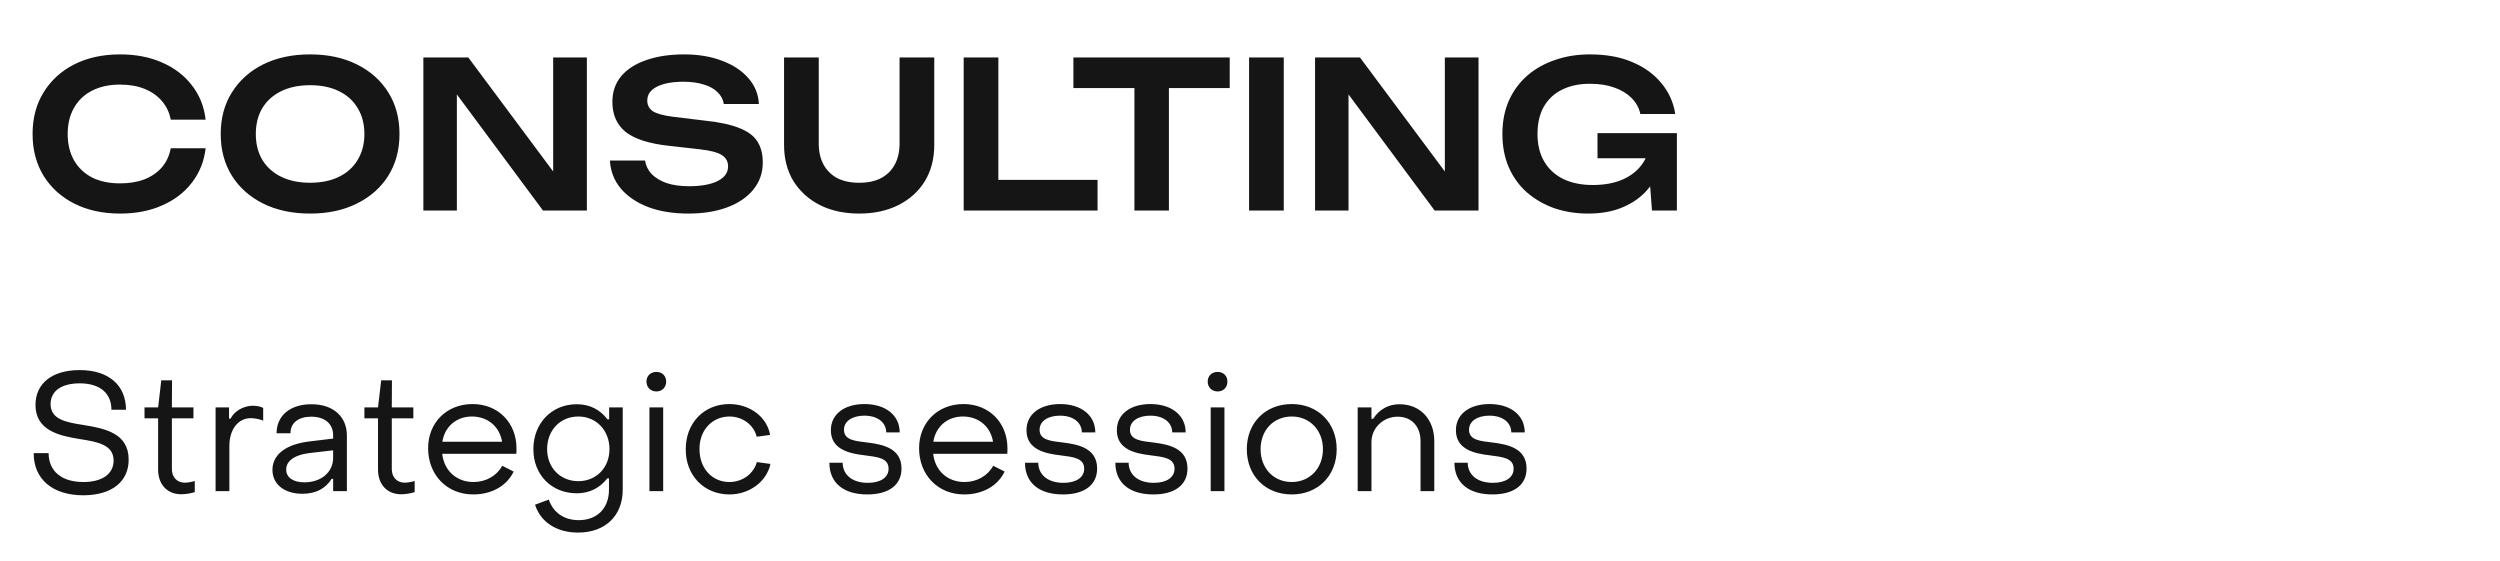
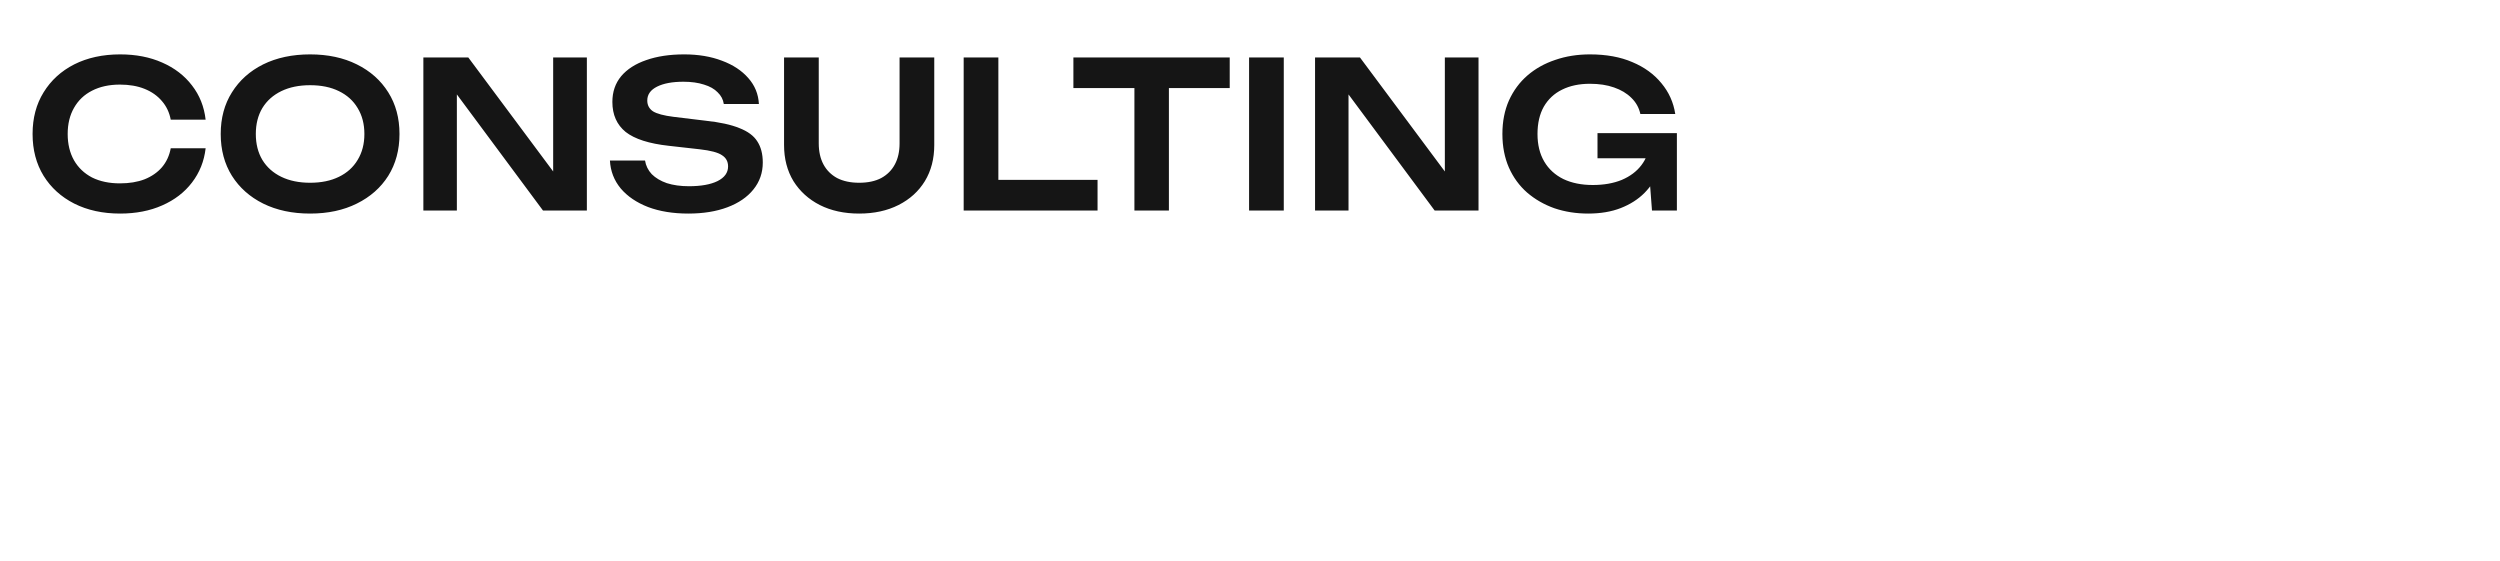
<svg xmlns="http://www.w3.org/2000/svg" width="98" height="22" viewBox="0 0 98 22" fill="none">
-   <path d="M8.061 5.812C8.003 6.319 7.824 6.767 7.525 7.156C7.232 7.54 6.843 7.839 6.357 8.052C5.877 8.265 5.328 8.372 4.709 8.372C4.027 8.372 3.427 8.241 2.909 7.98C2.397 7.719 1.997 7.356 1.709 6.892C1.421 6.423 1.277 5.876 1.277 5.252C1.277 4.628 1.421 4.084 1.709 3.62C1.997 3.151 2.397 2.785 2.909 2.524C3.427 2.263 4.027 2.132 4.709 2.132C5.328 2.132 5.877 2.239 6.357 2.452C6.843 2.665 7.232 2.964 7.525 3.348C7.824 3.732 8.003 4.18 8.061 4.692H6.693C6.64 4.409 6.525 4.167 6.349 3.964C6.173 3.756 5.947 3.596 5.669 3.484C5.392 3.372 5.069 3.316 4.701 3.316C4.28 3.316 3.915 3.396 3.605 3.556C3.301 3.711 3.067 3.935 2.901 4.228C2.736 4.516 2.653 4.857 2.653 5.252C2.653 5.647 2.736 5.991 2.901 6.284C3.067 6.572 3.301 6.796 3.605 6.956C3.915 7.111 4.28 7.188 4.701 7.188C5.069 7.188 5.392 7.135 5.669 7.028C5.947 6.916 6.173 6.759 6.349 6.556C6.525 6.348 6.64 6.1 6.693 5.812H8.061ZM12.156 8.372C11.457 8.372 10.844 8.241 10.316 7.98C9.793 7.719 9.385 7.356 9.092 6.892C8.799 6.423 8.652 5.876 8.652 5.252C8.652 4.628 8.799 4.084 9.092 3.62C9.385 3.151 9.793 2.785 10.316 2.524C10.844 2.263 11.457 2.132 12.156 2.132C12.855 2.132 13.465 2.263 13.988 2.524C14.516 2.785 14.927 3.151 15.22 3.62C15.513 4.084 15.66 4.628 15.66 5.252C15.66 5.876 15.513 6.423 15.22 6.892C14.927 7.356 14.516 7.719 13.988 7.98C13.465 8.241 12.855 8.372 12.156 8.372ZM12.156 7.164C12.593 7.164 12.969 7.087 13.284 6.932C13.604 6.777 13.849 6.556 14.02 6.268C14.196 5.98 14.284 5.641 14.284 5.252C14.284 4.863 14.196 4.524 14.02 4.236C13.849 3.948 13.604 3.727 13.284 3.572C12.969 3.417 12.593 3.34 12.156 3.34C11.724 3.34 11.348 3.417 11.028 3.572C10.708 3.727 10.46 3.948 10.284 4.236C10.113 4.524 10.028 4.863 10.028 5.252C10.028 5.641 10.113 5.98 10.284 6.268C10.46 6.556 10.708 6.777 11.028 6.932C11.348 7.087 11.724 7.164 12.156 7.164ZM22.157 7.356L21.684 7.428V2.252H23.005V8.252H21.285L17.445 3.076L17.909 3.004V8.252H16.596V2.252H18.357L22.157 7.356ZM23.909 6.292H25.285C25.317 6.495 25.405 6.673 25.549 6.828C25.699 6.977 25.896 7.095 26.141 7.18C26.392 7.26 26.68 7.3 27.005 7.3C27.48 7.3 27.853 7.233 28.125 7.1C28.403 6.961 28.541 6.769 28.541 6.524C28.541 6.332 28.461 6.185 28.301 6.084C28.147 5.977 27.856 5.9 27.429 5.852L26.221 5.716C25.443 5.631 24.877 5.449 24.525 5.172C24.179 4.889 24.005 4.497 24.005 3.996C24.005 3.601 24.12 3.265 24.349 2.988C24.584 2.711 24.912 2.5 25.333 2.356C25.755 2.207 26.251 2.132 26.821 2.132C27.376 2.132 27.869 2.215 28.301 2.38C28.733 2.54 29.077 2.767 29.333 3.06C29.589 3.348 29.728 3.687 29.749 4.076H28.373C28.347 3.9 28.267 3.748 28.133 3.62C28.005 3.487 27.827 3.385 27.597 3.316C27.368 3.241 27.099 3.204 26.789 3.204C26.357 3.204 26.013 3.268 25.757 3.396C25.501 3.524 25.373 3.705 25.373 3.94C25.373 4.121 25.448 4.263 25.597 4.364C25.752 4.46 26.021 4.532 26.405 4.58L27.661 4.732C28.216 4.791 28.656 4.887 28.981 5.02C29.312 5.148 29.547 5.321 29.685 5.54C29.829 5.759 29.901 6.036 29.901 6.372C29.901 6.772 29.779 7.124 29.533 7.428C29.293 7.727 28.955 7.959 28.517 8.124C28.08 8.289 27.568 8.372 26.981 8.372C26.384 8.372 25.859 8.287 25.405 8.116C24.952 7.94 24.595 7.697 24.333 7.388C24.072 7.073 23.931 6.708 23.909 6.292ZM32.095 5.62C32.095 5.94 32.157 6.215 32.279 6.444C32.402 6.673 32.581 6.852 32.815 6.98C33.055 7.103 33.343 7.164 33.679 7.164C34.021 7.164 34.309 7.103 34.543 6.98C34.778 6.852 34.957 6.673 35.079 6.444C35.202 6.215 35.263 5.94 35.263 5.62V2.252H36.623V5.684C36.623 6.223 36.501 6.695 36.255 7.1C36.01 7.5 35.666 7.812 35.223 8.036C34.781 8.26 34.266 8.372 33.679 8.372C33.093 8.372 32.578 8.26 32.135 8.036C31.698 7.812 31.354 7.5 31.103 7.1C30.858 6.695 30.735 6.223 30.735 5.684V2.252H32.095V5.62ZM39.136 2.252V7.652L38.52 7.052H43.024V8.252H37.776V2.252H39.136ZM44.469 2.86H45.821V8.252H44.469V2.86ZM42.077 2.252H48.205V3.452H42.077V2.252ZM48.964 2.252H50.324V8.252H48.964V2.252ZM57.11 7.356L56.638 7.428V2.252H57.958V8.252H56.238L52.398 3.076L52.862 3.004V8.252H51.55V2.252H53.31L57.11 7.356ZM65.254 5.652C65.249 6.015 65.177 6.361 65.038 6.692C64.905 7.017 64.713 7.308 64.462 7.564C64.212 7.815 63.902 8.012 63.534 8.156C63.166 8.3 62.74 8.372 62.254 8.372C61.785 8.372 61.345 8.303 60.934 8.164C60.529 8.02 60.172 7.815 59.862 7.548C59.558 7.281 59.321 6.956 59.15 6.572C58.98 6.183 58.894 5.743 58.894 5.252C58.894 4.761 58.98 4.324 59.15 3.94C59.326 3.551 59.569 3.223 59.878 2.956C60.188 2.689 60.55 2.487 60.966 2.348C61.382 2.204 61.836 2.132 62.326 2.132C62.966 2.132 63.521 2.233 63.99 2.436C64.46 2.633 64.838 2.908 65.126 3.26C65.42 3.612 65.601 4.015 65.67 4.468H64.302C64.249 4.223 64.132 4.012 63.95 3.836C63.774 3.66 63.548 3.524 63.27 3.428C62.998 3.332 62.684 3.284 62.326 3.284C61.905 3.284 61.54 3.361 61.23 3.516C60.926 3.665 60.689 3.887 60.518 4.18C60.353 4.473 60.27 4.831 60.27 5.252C60.27 5.673 60.358 6.033 60.534 6.332C60.71 6.631 60.961 6.86 61.286 7.02C61.612 7.175 61.996 7.252 62.438 7.252C62.87 7.252 63.249 7.185 63.574 7.052C63.9 6.913 64.156 6.721 64.342 6.476C64.534 6.225 64.644 5.929 64.67 5.588L65.254 5.652ZM62.622 6.204V5.22H65.734V8.252H64.758L64.574 5.82L64.854 6.204H62.622Z" fill="#151515" />
-   <path d="M3.263 19.415C2.061 19.415 1.32 18.784 1.32 17.764H1.905C1.911 18.472 2.412 18.895 3.27 18.895C4.017 18.895 4.453 18.57 4.453 18.056C4.453 17.425 3.816 17.322 3.127 17.211C2.301 17.081 1.391 16.866 1.391 15.872C1.391 15.046 2.022 14.507 3.127 14.507C4.251 14.507 4.934 15.092 4.94 16.061H4.368C4.368 15.411 3.913 15.027 3.127 15.027C2.386 15.027 1.983 15.345 1.983 15.839C1.983 16.444 2.594 16.555 3.27 16.659C4.102 16.795 5.044 16.977 5.044 18.017C5.044 18.875 4.388 19.415 3.263 19.415ZM7.102 19.375C6.549 19.375 6.198 18.985 6.198 18.407V16.398H5.665V15.97H6.198L6.322 14.91H6.744L6.738 15.97H7.583V16.398H6.738V18.387C6.738 18.7 6.933 18.921 7.245 18.921C7.342 18.921 7.511 18.895 7.635 18.855V19.291C7.479 19.343 7.264 19.375 7.102 19.375ZM8.451 19.252V15.97H8.978V16.412H9.036C9.186 16.113 9.55 15.905 9.914 15.905C10.063 15.905 10.219 15.937 10.317 15.989V16.489C10.148 16.418 9.953 16.392 9.829 16.392C9.335 16.392 8.991 16.834 8.991 17.484V19.252H8.451ZM11.856 19.356C11.148 19.356 10.68 18.985 10.68 18.42C10.68 17.841 11.174 17.413 12.149 17.302L13.059 17.192V17.061C13.059 16.619 12.74 16.334 12.2 16.334C11.707 16.334 11.382 16.574 11.388 16.983H10.842C10.842 16.288 11.382 15.846 12.207 15.846C13.059 15.846 13.598 16.327 13.598 17.075V19.252H13.059V18.771H13C12.766 19.148 12.383 19.356 11.856 19.356ZM11.934 18.907C12.604 18.907 13.059 18.498 13.059 17.945V17.653L12.149 17.757C11.479 17.841 11.219 18.102 11.219 18.407C11.219 18.719 11.492 18.907 11.934 18.907ZM15.722 19.375C15.169 19.375 14.818 18.985 14.818 18.407V16.398H14.285V15.97H14.818L14.942 14.91H15.364L15.358 15.97H16.203V16.398H15.358V18.387C15.358 18.7 15.553 18.921 15.865 18.921C15.962 18.921 16.131 18.895 16.255 18.855V19.291C16.099 19.343 15.884 19.375 15.722 19.375ZM18.55 19.382C17.523 19.382 16.782 18.622 16.782 17.569C16.782 16.567 17.51 15.839 18.524 15.839C19.525 15.839 20.246 16.567 20.246 17.575C20.246 17.64 20.246 17.718 20.24 17.79H17.334C17.412 18.453 17.893 18.895 18.563 18.895C19.05 18.895 19.479 18.648 19.687 18.258L20.136 18.485C19.869 19.044 19.278 19.382 18.55 19.382ZM17.341 17.315H19.681C19.583 16.724 19.122 16.327 18.498 16.327C17.893 16.327 17.432 16.724 17.341 17.315ZM22.663 20.877C21.818 20.877 21.194 20.468 20.973 19.785L21.512 19.584C21.688 20.09 22.104 20.39 22.689 20.39C23.404 20.39 23.872 19.928 23.872 19.194V18.752H23.807C23.521 19.116 23.124 19.337 22.611 19.337C21.623 19.337 20.908 18.615 20.908 17.608C20.908 16.593 21.623 15.846 22.611 15.846C23.137 15.846 23.534 16.073 23.813 16.438H23.878V15.97H24.411V19.194C24.411 20.221 23.722 20.877 22.663 20.877ZM22.669 18.862C23.378 18.862 23.891 18.329 23.891 17.608C23.891 16.866 23.371 16.327 22.669 16.327C21.961 16.327 21.447 16.866 21.447 17.608C21.447 18.329 21.961 18.862 22.669 18.862ZM25.731 15.345C25.503 15.345 25.341 15.183 25.341 14.956C25.341 14.735 25.503 14.579 25.731 14.579C25.958 14.579 26.114 14.735 26.114 14.956C26.114 15.183 25.958 15.345 25.731 15.345ZM25.458 19.252V15.97H25.997V19.252H25.458ZM28.59 19.382C27.596 19.382 26.874 18.634 26.881 17.608C26.881 16.581 27.596 15.839 28.59 15.839C29.396 15.839 30.066 16.346 30.189 17.049L29.663 17.12C29.546 16.645 29.097 16.327 28.597 16.327C27.927 16.327 27.414 16.854 27.42 17.608C27.42 18.368 27.921 18.895 28.59 18.895C29.104 18.895 29.539 18.576 29.669 18.114L30.202 18.186C30.053 18.881 29.377 19.382 28.59 19.382ZM34 19.382C33.058 19.382 32.512 18.921 32.512 18.14H33.032C33.038 18.608 33.402 18.927 34.02 18.927C34.514 18.927 34.832 18.719 34.832 18.375C34.832 17.945 34.384 17.913 33.89 17.848C33.279 17.776 32.57 17.614 32.57 16.866C32.57 16.23 33.103 15.839 33.89 15.839C34.709 15.839 35.268 16.275 35.268 16.951H34.741C34.735 16.548 34.39 16.294 33.883 16.294C33.409 16.294 33.084 16.509 33.084 16.847C33.084 17.256 33.526 17.289 34.013 17.348C34.631 17.425 35.339 17.581 35.339 18.368C35.339 19.012 34.839 19.382 34 19.382ZM37.796 19.382C36.769 19.382 36.028 18.622 36.028 17.569C36.028 16.567 36.756 15.839 37.77 15.839C38.771 15.839 39.492 16.567 39.492 17.575C39.492 17.64 39.492 17.718 39.486 17.79H36.58C36.658 18.453 37.139 18.895 37.809 18.895C38.296 18.895 38.725 18.648 38.933 18.258L39.382 18.485C39.115 19.044 38.524 19.382 37.796 19.382ZM36.587 17.315H38.927C38.829 16.724 38.368 16.327 37.744 16.327C37.139 16.327 36.678 16.724 36.587 17.315ZM41.668 19.382C40.726 19.382 40.18 18.921 40.18 18.14H40.7C40.706 18.608 41.07 18.927 41.688 18.927C42.182 18.927 42.5 18.719 42.5 18.375C42.5 17.945 42.052 17.913 41.558 17.848C40.947 17.776 40.238 17.614 40.238 16.866C40.238 16.23 40.771 15.839 41.558 15.839C42.377 15.839 42.936 16.275 42.936 16.951H42.409C42.403 16.548 42.058 16.294 41.551 16.294C41.077 16.294 40.752 16.509 40.752 16.847C40.752 17.256 41.194 17.289 41.681 17.348C42.299 17.425 43.007 17.581 43.007 18.368C43.007 19.012 42.507 19.382 41.668 19.382ZM45.21 19.382C44.268 19.382 43.722 18.921 43.722 18.14H44.242C44.248 18.608 44.612 18.927 45.23 18.927C45.724 18.927 46.042 18.719 46.042 18.375C46.042 17.945 45.594 17.913 45.1 17.848C44.489 17.776 43.78 17.614 43.78 16.866C43.78 16.23 44.313 15.839 45.1 15.839C45.919 15.839 46.478 16.275 46.478 16.951H45.951C45.945 16.548 45.6 16.294 45.093 16.294C44.619 16.294 44.294 16.509 44.294 16.847C44.294 17.256 44.736 17.289 45.223 17.348C45.841 17.425 46.549 17.581 46.549 18.368C46.549 19.012 46.049 19.382 45.21 19.382ZM47.732 15.345C47.504 15.345 47.342 15.183 47.342 14.956C47.342 14.735 47.504 14.579 47.732 14.579C47.959 14.579 48.115 14.735 48.115 14.956C48.115 15.183 47.959 15.345 47.732 15.345ZM47.459 19.252V15.97H47.998V19.252H47.459ZM50.637 19.382C49.603 19.382 48.875 18.648 48.875 17.608C48.875 16.574 49.603 15.839 50.637 15.839C51.664 15.839 52.398 16.574 52.398 17.608C52.398 18.648 51.664 19.382 50.637 19.382ZM50.637 18.895C51.345 18.895 51.859 18.355 51.859 17.608C51.859 16.866 51.345 16.327 50.637 16.327C49.922 16.327 49.415 16.866 49.415 17.608C49.415 18.355 49.922 18.895 50.637 18.895ZM53.221 19.252V15.97H53.761V16.418H53.826C54.06 16.054 54.424 15.846 54.859 15.846C55.691 15.846 56.224 16.457 56.224 17.289V19.252H55.685V17.289C55.685 16.736 55.353 16.334 54.788 16.334C54.235 16.334 53.761 16.762 53.761 17.334V19.252H53.221ZM58.502 19.382C57.56 19.382 57.014 18.921 57.014 18.14H57.534C57.54 18.608 57.904 18.927 58.522 18.927C59.016 18.927 59.334 18.719 59.334 18.375C59.334 17.945 58.886 17.913 58.392 17.848C57.781 17.776 57.072 17.614 57.072 16.866C57.072 16.23 57.605 15.839 58.392 15.839C59.211 15.839 59.77 16.275 59.77 16.951H59.243C59.237 16.548 58.892 16.294 58.385 16.294C57.911 16.294 57.586 16.509 57.586 16.847C57.586 17.256 58.028 17.289 58.515 17.348C59.133 17.425 59.841 17.581 59.841 18.368C59.841 19.012 59.341 19.382 58.502 19.382Z" fill="#151515" />
+   <path d="M8.061 5.812C8.003 6.319 7.824 6.767 7.525 7.156C7.232 7.54 6.843 7.839 6.357 8.052C5.877 8.265 5.328 8.372 4.709 8.372C4.027 8.372 3.427 8.241 2.909 7.98C2.397 7.719 1.997 7.356 1.709 6.892C1.421 6.423 1.277 5.876 1.277 5.252C1.277 4.628 1.421 4.084 1.709 3.62C1.997 3.151 2.397 2.785 2.909 2.524C3.427 2.263 4.027 2.132 4.709 2.132C5.328 2.132 5.877 2.239 6.357 2.452C6.843 2.665 7.232 2.964 7.525 3.348C7.824 3.732 8.003 4.18 8.061 4.692H6.693C6.64 4.409 6.525 4.167 6.349 3.964C6.173 3.756 5.947 3.596 5.669 3.484C5.392 3.372 5.069 3.316 4.701 3.316C4.28 3.316 3.915 3.396 3.605 3.556C3.301 3.711 3.067 3.935 2.901 4.228C2.736 4.516 2.653 4.857 2.653 5.252C2.653 5.647 2.736 5.991 2.901 6.284C3.067 6.572 3.301 6.796 3.605 6.956C3.915 7.111 4.28 7.188 4.701 7.188C5.069 7.188 5.392 7.135 5.669 7.028C5.947 6.916 6.173 6.759 6.349 6.556C6.525 6.348 6.64 6.1 6.693 5.812H8.061ZM12.156 8.372C11.457 8.372 10.844 8.241 10.316 7.98C9.793 7.719 9.385 7.356 9.092 6.892C8.799 6.423 8.652 5.876 8.652 5.252C8.652 4.628 8.799 4.084 9.092 3.62C9.385 3.151 9.793 2.785 10.316 2.524C10.844 2.263 11.457 2.132 12.156 2.132C12.855 2.132 13.465 2.263 13.988 2.524C14.516 2.785 14.927 3.151 15.22 3.62C15.513 4.084 15.66 4.628 15.66 5.252C15.66 5.876 15.513 6.423 15.22 6.892C14.927 7.356 14.516 7.719 13.988 7.98C13.465 8.241 12.855 8.372 12.156 8.372M12.156 7.164C12.593 7.164 12.969 7.087 13.284 6.932C13.604 6.777 13.849 6.556 14.02 6.268C14.196 5.98 14.284 5.641 14.284 5.252C14.284 4.863 14.196 4.524 14.02 4.236C13.849 3.948 13.604 3.727 13.284 3.572C12.969 3.417 12.593 3.34 12.156 3.34C11.724 3.34 11.348 3.417 11.028 3.572C10.708 3.727 10.46 3.948 10.284 4.236C10.113 4.524 10.028 4.863 10.028 5.252C10.028 5.641 10.113 5.98 10.284 6.268C10.46 6.556 10.708 6.777 11.028 6.932C11.348 7.087 11.724 7.164 12.156 7.164ZM22.157 7.356L21.684 7.428V2.252H23.005V8.252H21.285L17.445 3.076L17.909 3.004V8.252H16.596V2.252H18.357L22.157 7.356ZM23.909 6.292H25.285C25.317 6.495 25.405 6.673 25.549 6.828C25.699 6.977 25.896 7.095 26.141 7.18C26.392 7.26 26.68 7.3 27.005 7.3C27.48 7.3 27.853 7.233 28.125 7.1C28.403 6.961 28.541 6.769 28.541 6.524C28.541 6.332 28.461 6.185 28.301 6.084C28.147 5.977 27.856 5.9 27.429 5.852L26.221 5.716C25.443 5.631 24.877 5.449 24.525 5.172C24.179 4.889 24.005 4.497 24.005 3.996C24.005 3.601 24.12 3.265 24.349 2.988C24.584 2.711 24.912 2.5 25.333 2.356C25.755 2.207 26.251 2.132 26.821 2.132C27.376 2.132 27.869 2.215 28.301 2.38C28.733 2.54 29.077 2.767 29.333 3.06C29.589 3.348 29.728 3.687 29.749 4.076H28.373C28.347 3.9 28.267 3.748 28.133 3.62C28.005 3.487 27.827 3.385 27.597 3.316C27.368 3.241 27.099 3.204 26.789 3.204C26.357 3.204 26.013 3.268 25.757 3.396C25.501 3.524 25.373 3.705 25.373 3.94C25.373 4.121 25.448 4.263 25.597 4.364C25.752 4.46 26.021 4.532 26.405 4.58L27.661 4.732C28.216 4.791 28.656 4.887 28.981 5.02C29.312 5.148 29.547 5.321 29.685 5.54C29.829 5.759 29.901 6.036 29.901 6.372C29.901 6.772 29.779 7.124 29.533 7.428C29.293 7.727 28.955 7.959 28.517 8.124C28.08 8.289 27.568 8.372 26.981 8.372C26.384 8.372 25.859 8.287 25.405 8.116C24.952 7.94 24.595 7.697 24.333 7.388C24.072 7.073 23.931 6.708 23.909 6.292ZM32.095 5.62C32.095 5.94 32.157 6.215 32.279 6.444C32.402 6.673 32.581 6.852 32.815 6.98C33.055 7.103 33.343 7.164 33.679 7.164C34.021 7.164 34.309 7.103 34.543 6.98C34.778 6.852 34.957 6.673 35.079 6.444C35.202 6.215 35.263 5.94 35.263 5.62V2.252H36.623V5.684C36.623 6.223 36.501 6.695 36.255 7.1C36.01 7.5 35.666 7.812 35.223 8.036C34.781 8.26 34.266 8.372 33.679 8.372C33.093 8.372 32.578 8.26 32.135 8.036C31.698 7.812 31.354 7.5 31.103 7.1C30.858 6.695 30.735 6.223 30.735 5.684V2.252H32.095V5.62ZM39.136 2.252V7.652L38.52 7.052H43.024V8.252H37.776V2.252H39.136ZM44.469 2.86H45.821V8.252H44.469V2.86ZM42.077 2.252H48.205V3.452H42.077V2.252ZM48.964 2.252H50.324V8.252H48.964V2.252ZM57.11 7.356L56.638 7.428V2.252H57.958V8.252H56.238L52.398 3.076L52.862 3.004V8.252H51.55V2.252H53.31L57.11 7.356ZM65.254 5.652C65.249 6.015 65.177 6.361 65.038 6.692C64.905 7.017 64.713 7.308 64.462 7.564C64.212 7.815 63.902 8.012 63.534 8.156C63.166 8.3 62.74 8.372 62.254 8.372C61.785 8.372 61.345 8.303 60.934 8.164C60.529 8.02 60.172 7.815 59.862 7.548C59.558 7.281 59.321 6.956 59.15 6.572C58.98 6.183 58.894 5.743 58.894 5.252C58.894 4.761 58.98 4.324 59.15 3.94C59.326 3.551 59.569 3.223 59.878 2.956C60.188 2.689 60.55 2.487 60.966 2.348C61.382 2.204 61.836 2.132 62.326 2.132C62.966 2.132 63.521 2.233 63.99 2.436C64.46 2.633 64.838 2.908 65.126 3.26C65.42 3.612 65.601 4.015 65.67 4.468H64.302C64.249 4.223 64.132 4.012 63.95 3.836C63.774 3.66 63.548 3.524 63.27 3.428C62.998 3.332 62.684 3.284 62.326 3.284C61.905 3.284 61.54 3.361 61.23 3.516C60.926 3.665 60.689 3.887 60.518 4.18C60.353 4.473 60.27 4.831 60.27 5.252C60.27 5.673 60.358 6.033 60.534 6.332C60.71 6.631 60.961 6.86 61.286 7.02C61.612 7.175 61.996 7.252 62.438 7.252C62.87 7.252 63.249 7.185 63.574 7.052C63.9 6.913 64.156 6.721 64.342 6.476C64.534 6.225 64.644 5.929 64.67 5.588L65.254 5.652ZM62.622 6.204V5.22H65.734V8.252H64.758L64.574 5.82L64.854 6.204H62.622Z" fill="#151515" />
</svg>